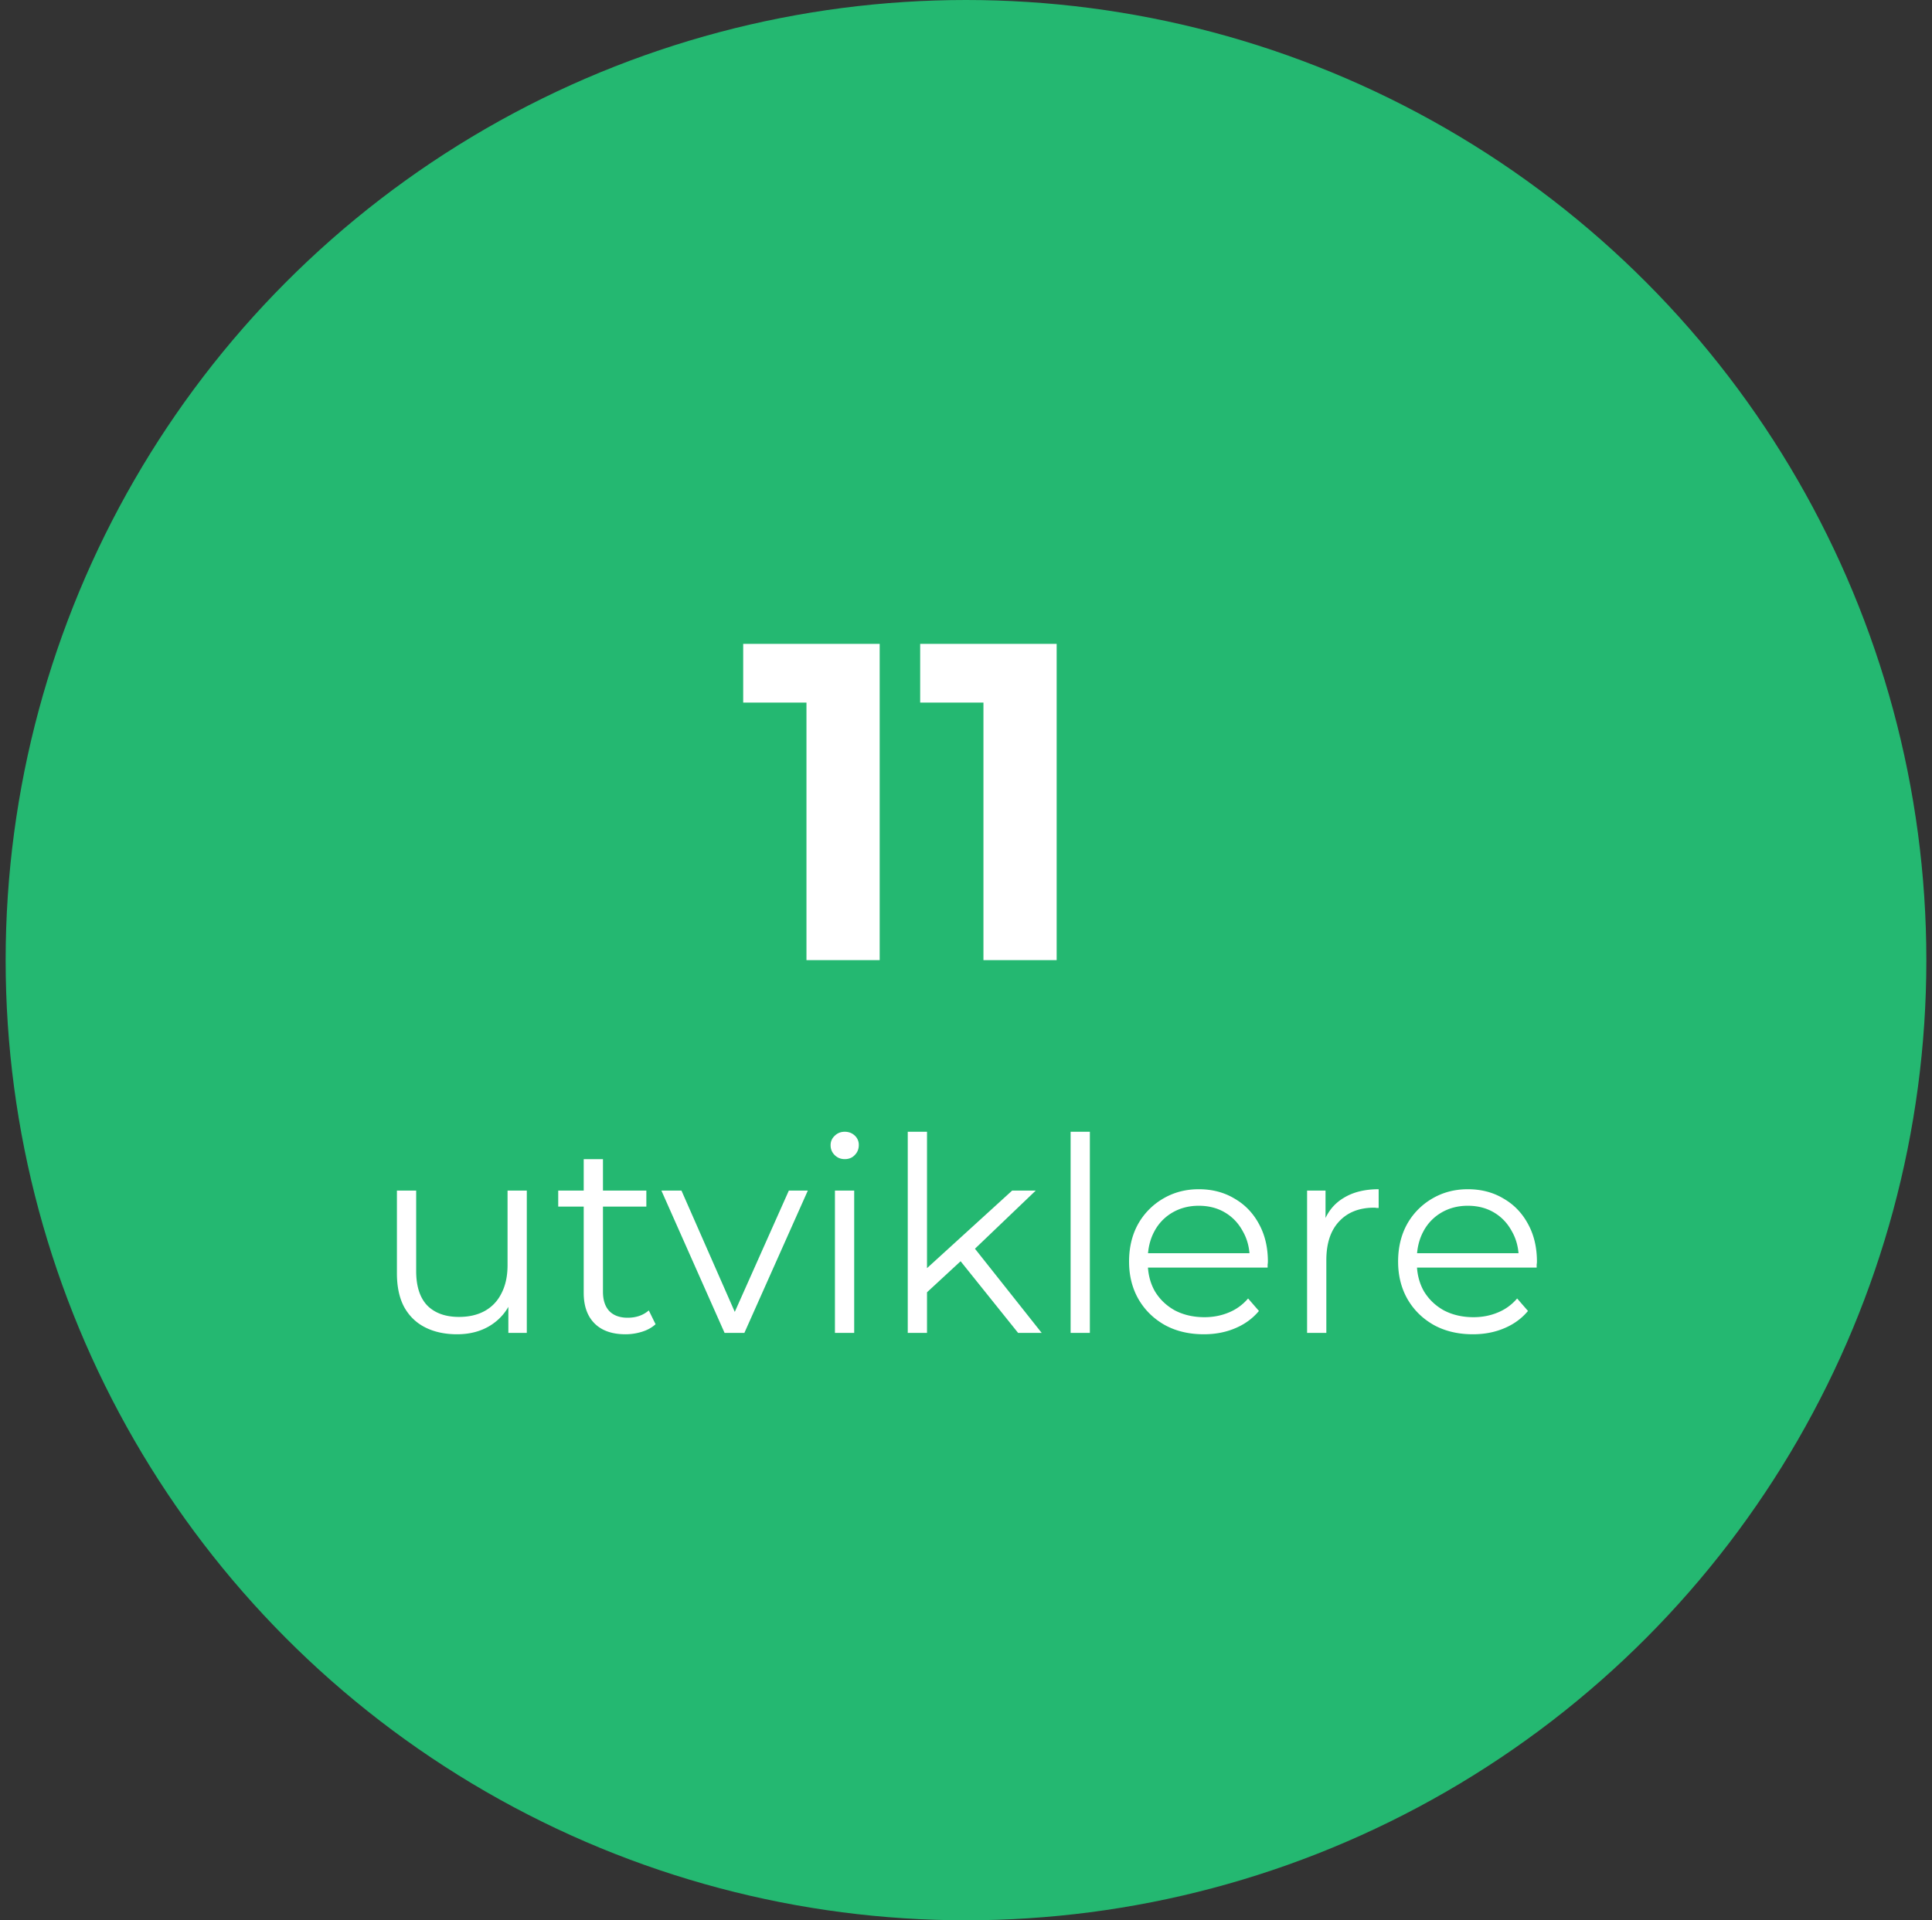
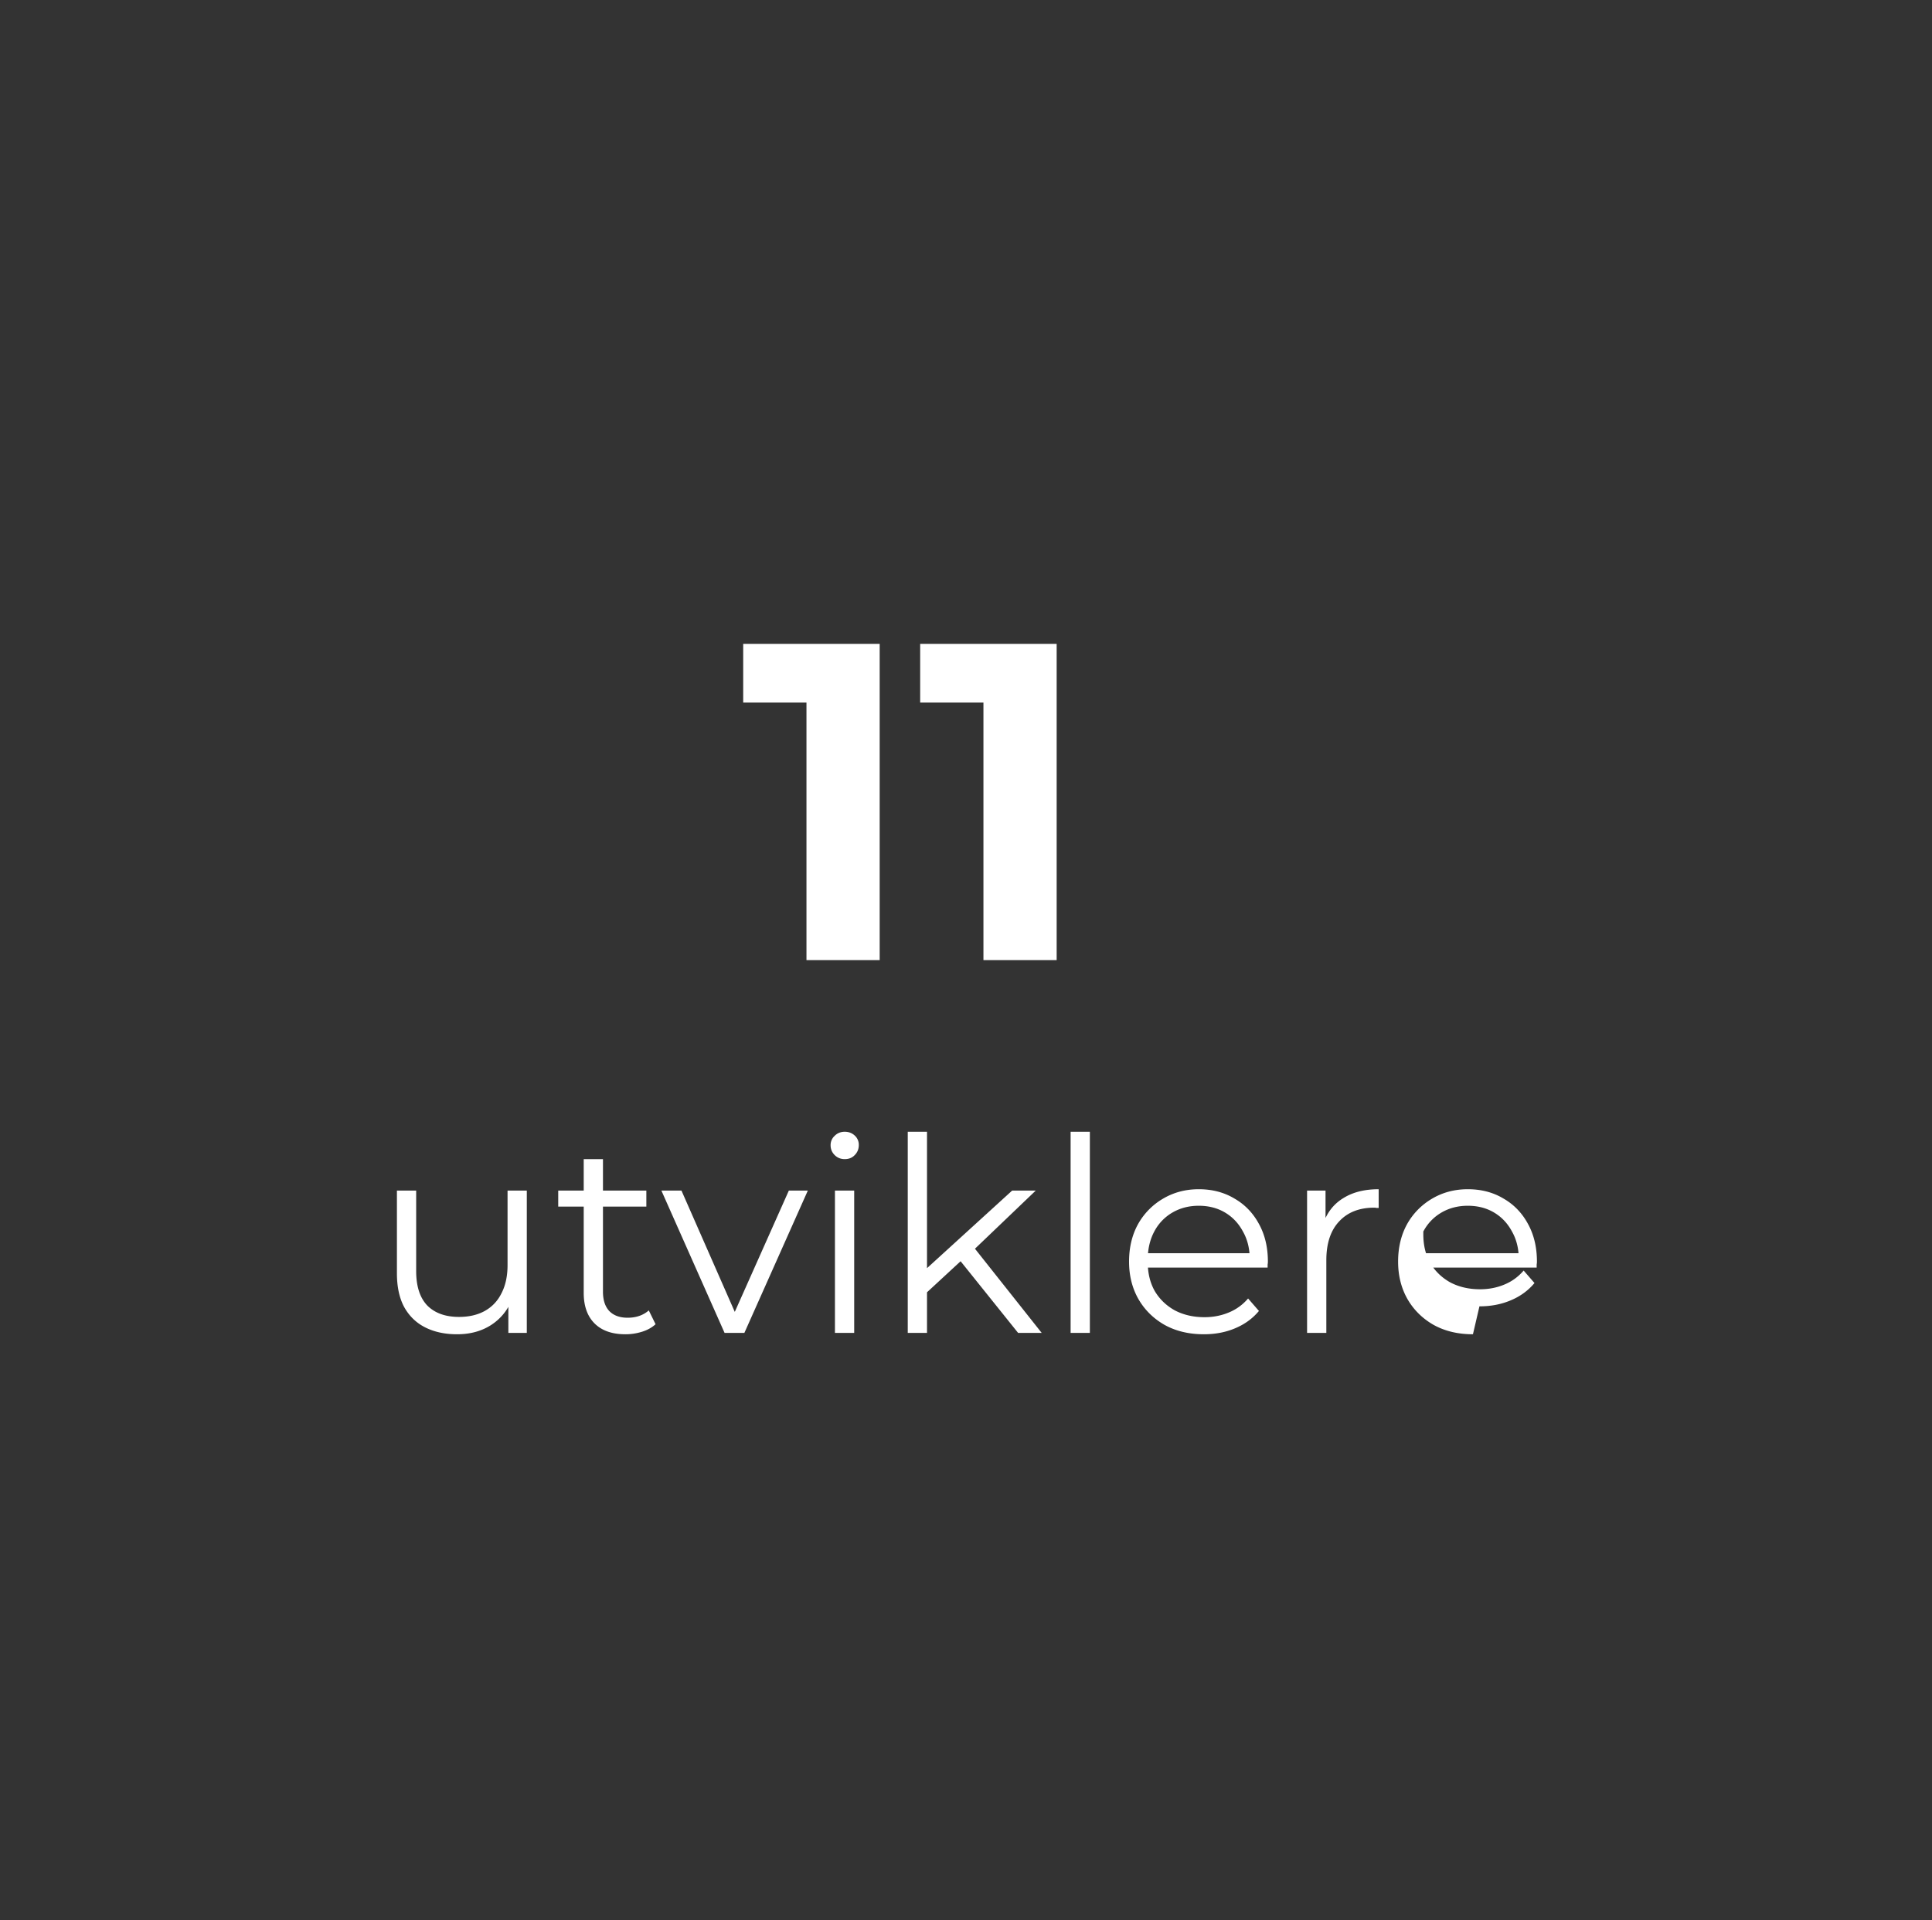
<svg xmlns="http://www.w3.org/2000/svg" width="171" height="170" fill="none">
  <rect width="100%" height="100%" fill="#333333" stroke="none" />
-   <circle cx="85.5" cy="85" r="85" fill="#24b871" />
-   <path d="M71.38 85V59.4l2.8 2.8h-8.4V57h12.08v28h-6.48zm15.664 0V59.4l2.8 2.8h-8.4V57h12.08v28h-6.48zm-46.585 33.12c-1.072 0-2.008-.2-2.808-.6s-1.424-1-1.872-1.8c-.432-.8-.648-1.8-.648-3v-7.32h1.704v7.128c0 1.344.328 2.36.984 3.048.672.672 1.608 1.008 2.808 1.008.88 0 1.64-.176 2.28-.528.656-.368 1.152-.896 1.488-1.584.352-.688.528-1.512.528-2.472v-6.6h1.704V118h-1.632v-3.456l.264.624c-.4.928-1.024 1.656-1.872 2.184-.832.512-1.808.768-2.928.768zm14.901 0c-1.184 0-2.096-.32-2.736-.96s-.96-1.544-.96-2.712v-11.832h1.704v11.736c0 .736.184 1.304.552 1.704.384.4.928.6 1.632.6.752 0 1.376-.216 1.872-.648l.6 1.224c-.336.304-.744.528-1.224.672a4.83 4.83 0 0 1-1.44.216zm-5.952-11.304V105.4h7.8v1.416h-7.8zM64.132 118l-5.592-12.6h1.776l5.136 11.688h-.84L69.82 105.4h1.68L65.884 118h-1.752zm9.768 0v-12.6h1.704V118H73.9zm.864-15.384c-.352 0-.648-.12-.888-.36s-.36-.528-.36-.864a1.1 1.1 0 0 1 .36-.84c.24-.24.536-.36.888-.36s.648.112.888.336a1.1 1.1 0 0 1 .36.84c0 .352-.12.648-.36.888-.224.24-.52.36-.888.36zm6.925 12.12l.048-2.184 7.848-7.152h2.088l-5.544 5.304-.96.816-3.48 3.216zM80.345 118v-17.808h1.704V118h-1.704zm9.768 0l-5.256-6.552 1.104-1.32 6.24 7.872h-2.088zm4.646 0v-17.808h1.704V118h-1.704zm11.797.12c-1.312 0-2.464-.272-3.456-.816-.992-.56-1.768-1.32-2.328-2.28-.56-.976-.84-2.088-.84-3.336s.264-2.352.792-3.312a5.98 5.98 0 0 1 2.208-2.256c.944-.56 2-.84 3.168-.84 1.184 0 2.232.272 3.144.816.928.528 1.656 1.28 2.184 2.256.528.96.792 2.072.792 3.336 0 .08-.008.168-.024.264v.264h-10.968v-1.272h10.056l-.672.504c0-.912-.2-1.72-.6-2.424-.384-.72-.912-1.28-1.584-1.68s-1.448-.6-2.328-.6c-.864 0-1.64.2-2.328.6a4.17 4.17 0 0 0-1.608 1.68c-.384.72-.576 1.544-.576 2.472v.264c0 .96.208 1.808.624 2.544.432.72 1.024 1.288 1.776 1.704.768.4 1.64.6 2.616.6.768 0 1.48-.136 2.136-.408.672-.272 1.248-.688 1.728-1.248l.96 1.104c-.56.672-1.264 1.184-2.112 1.536-.832.352-1.752.528-2.76.528zm9.133-.12v-12.6h1.632v3.432l-.168-.6c.352-.96.944-1.688 1.776-2.184.832-.512 1.864-.768 3.096-.768v1.656h-.192a.79.79 0 0 0-.192-.024c-1.329 0-2.368.408-3.12 1.224-.752.8-1.128 1.944-1.128 3.432V118h-1.704zm14.68.12c-1.312 0-2.464-.272-3.456-.816-.992-.56-1.768-1.32-2.328-2.28-.56-.976-.84-2.088-.84-3.336s.264-2.352.792-3.312a5.98 5.98 0 0 1 2.208-2.256c.944-.56 2-.84 3.168-.84 1.184 0 2.232.272 3.144.816.928.528 1.656 1.28 2.184 2.256.528.96.792 2.072.792 3.336 0 .08-.008.168-.024.264v.264h-10.968v-1.272h10.056l-.672.504c0-.912-.2-1.72-.6-2.424-.384-.72-.912-1.28-1.584-1.68s-1.448-.6-2.328-.6c-.864 0-1.64.2-2.328.6a4.17 4.17 0 0 0-1.608 1.68c-.384.72-.576 1.544-.576 2.472v.264c0 .96.208 1.808.624 2.544.432.72 1.024 1.288 1.776 1.704.768.4 1.64.6 2.616.6.768 0 1.48-.136 2.136-.408.672-.272 1.248-.688 1.728-1.248l.96 1.104c-.56.672-1.264 1.184-2.112 1.536-.832.352-1.752.528-2.76.528z" fill="#fff" />
+   <path d="M71.38 85V59.4l2.8 2.8h-8.4V57h12.08v28h-6.48zm15.664 0V59.4l2.8 2.8h-8.4V57h12.08v28h-6.48zm-46.585 33.12c-1.072 0-2.008-.2-2.808-.6s-1.424-1-1.872-1.8c-.432-.8-.648-1.8-.648-3v-7.32h1.704v7.128c0 1.344.328 2.36.984 3.048.672.672 1.608 1.008 2.808 1.008.88 0 1.64-.176 2.28-.528.656-.368 1.152-.896 1.488-1.584.352-.688.528-1.512.528-2.472v-6.6h1.704V118h-1.632v-3.456l.264.624c-.4.928-1.024 1.656-1.872 2.184-.832.512-1.808.768-2.928.768zm14.901 0c-1.184 0-2.096-.32-2.736-.96s-.96-1.544-.96-2.712v-11.832h1.704v11.736c0 .736.184 1.304.552 1.704.384.4.928.6 1.632.6.752 0 1.376-.216 1.872-.648l.6 1.224c-.336.304-.744.528-1.224.672a4.83 4.83 0 0 1-1.44.216zm-5.952-11.304V105.4h7.8v1.416h-7.8zM64.132 118l-5.592-12.6h1.776l5.136 11.688h-.84L69.82 105.4h1.68L65.884 118h-1.752zm9.768 0v-12.6h1.704V118H73.9zm.864-15.384c-.352 0-.648-.12-.888-.36s-.36-.528-.36-.864a1.1 1.1 0 0 1 .36-.84c.24-.24.536-.36.888-.36s.648.112.888.336a1.1 1.1 0 0 1 .36.84c0 .352-.12.648-.36.888-.224.24-.52.36-.888.36zm6.925 12.12l.048-2.184 7.848-7.152h2.088l-5.544 5.304-.96.816-3.48 3.216zM80.345 118v-17.808h1.704V118h-1.704zm9.768 0l-5.256-6.552 1.104-1.32 6.24 7.872h-2.088zm4.646 0v-17.808h1.704V118h-1.704zm11.797.12c-1.312 0-2.464-.272-3.456-.816-.992-.56-1.768-1.32-2.328-2.28-.56-.976-.84-2.088-.84-3.336s.264-2.352.792-3.312a5.98 5.98 0 0 1 2.208-2.256c.944-.56 2-.84 3.168-.84 1.184 0 2.232.272 3.144.816.928.528 1.656 1.28 2.184 2.256.528.96.792 2.072.792 3.336 0 .08-.008.168-.024.264v.264h-10.968v-1.272h10.056l-.672.504c0-.912-.2-1.72-.6-2.424-.384-.72-.912-1.28-1.584-1.68s-1.448-.6-2.328-.6c-.864 0-1.64.2-2.328.6a4.17 4.17 0 0 0-1.608 1.68c-.384.72-.576 1.544-.576 2.472v.264c0 .96.208 1.808.624 2.544.432.72 1.024 1.288 1.776 1.704.768.4 1.64.6 2.616.6.768 0 1.48-.136 2.136-.408.672-.272 1.248-.688 1.728-1.248l.96 1.104c-.56.672-1.264 1.184-2.112 1.536-.832.352-1.752.528-2.76.528zm9.133-.12v-12.6h1.632v3.432l-.168-.6c.352-.96.944-1.688 1.776-2.184.832-.512 1.864-.768 3.096-.768v1.656h-.192a.79.79 0 0 0-.192-.024c-1.329 0-2.368.408-3.12 1.224-.752.8-1.128 1.944-1.128 3.432V118h-1.704zm14.68.12c-1.312 0-2.464-.272-3.456-.816-.992-.56-1.768-1.32-2.328-2.28-.56-.976-.84-2.088-.84-3.336s.264-2.352.792-3.312a5.98 5.98 0 0 1 2.208-2.256c.944-.56 2-.84 3.168-.84 1.184 0 2.232.272 3.144.816.928.528 1.656 1.28 2.184 2.256.528.96.792 2.072.792 3.336 0 .08-.008.168-.024.264v.264h-10.968v-1.272h10.056l-.672.504c0-.912-.2-1.72-.6-2.424-.384-.72-.912-1.28-1.584-1.68s-1.448-.6-2.328-.6c-.864 0-1.64.2-2.328.6a4.17 4.17 0 0 0-1.608 1.68v.264c0 .96.208 1.808.624 2.544.432.72 1.024 1.288 1.776 1.704.768.4 1.64.6 2.616.6.768 0 1.48-.136 2.136-.408.672-.272 1.248-.688 1.728-1.248l.96 1.104c-.56.672-1.264 1.184-2.112 1.536-.832.352-1.752.528-2.76.528z" fill="#fff" />
</svg>